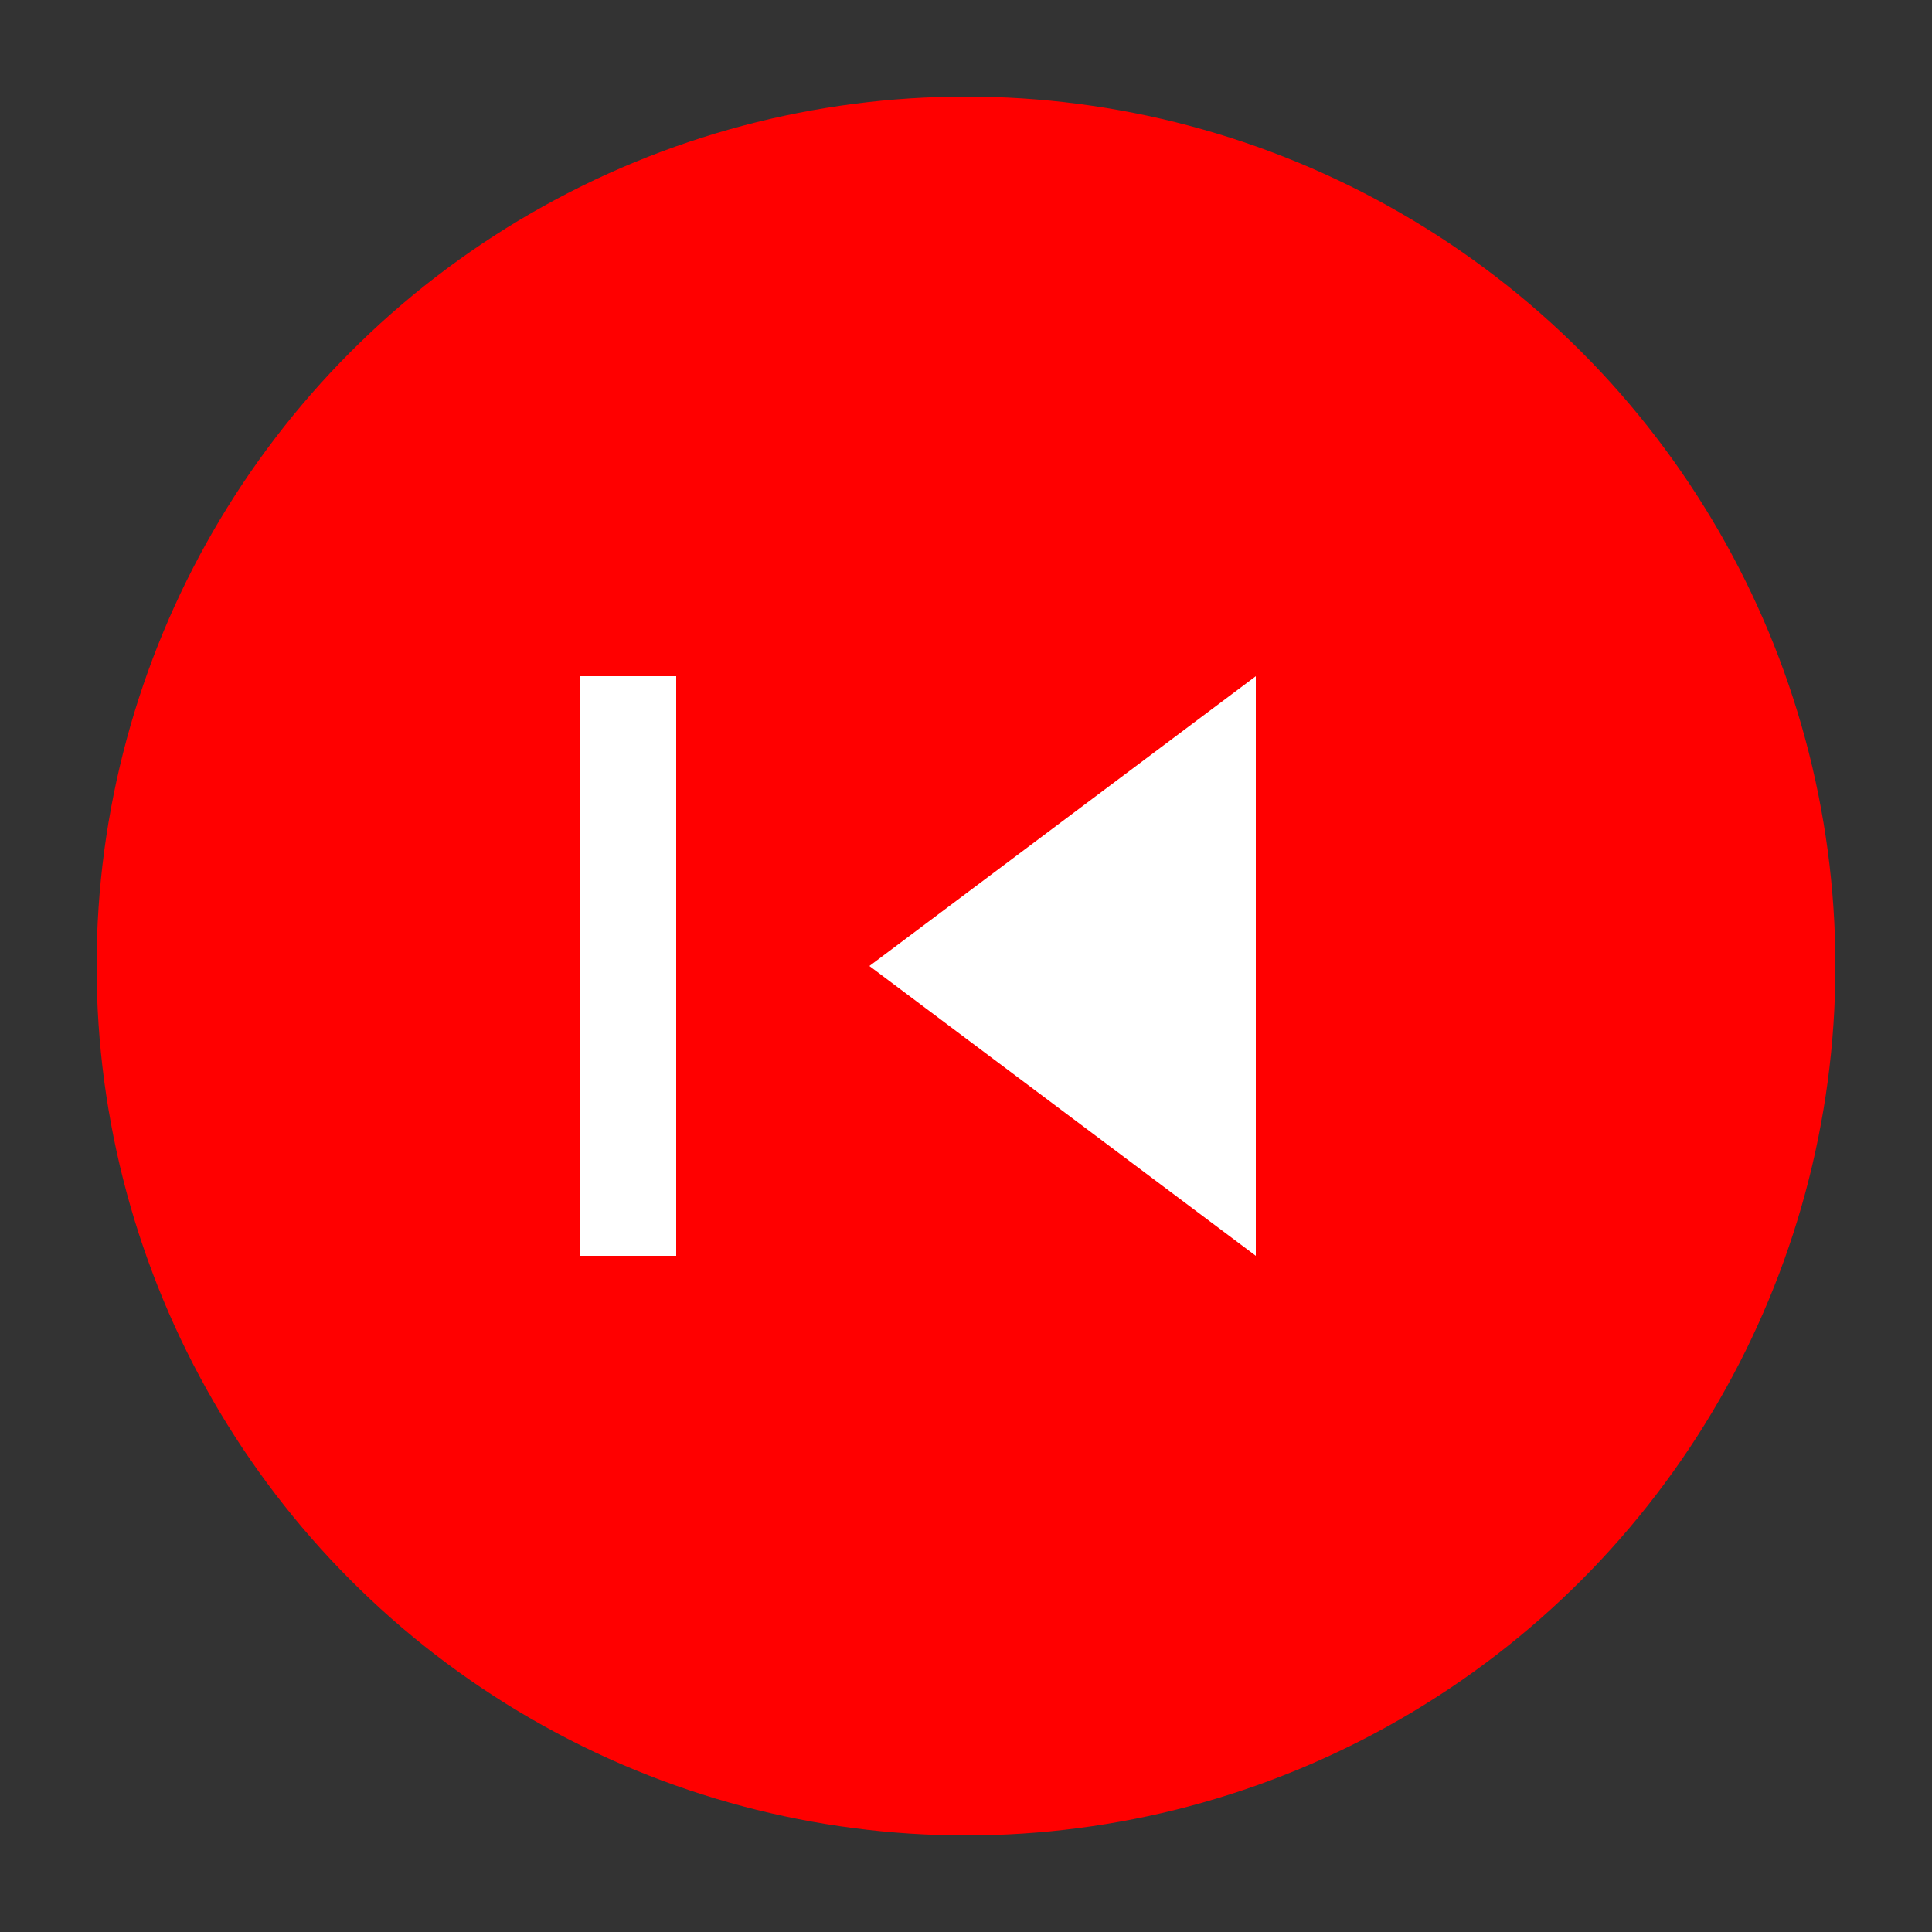
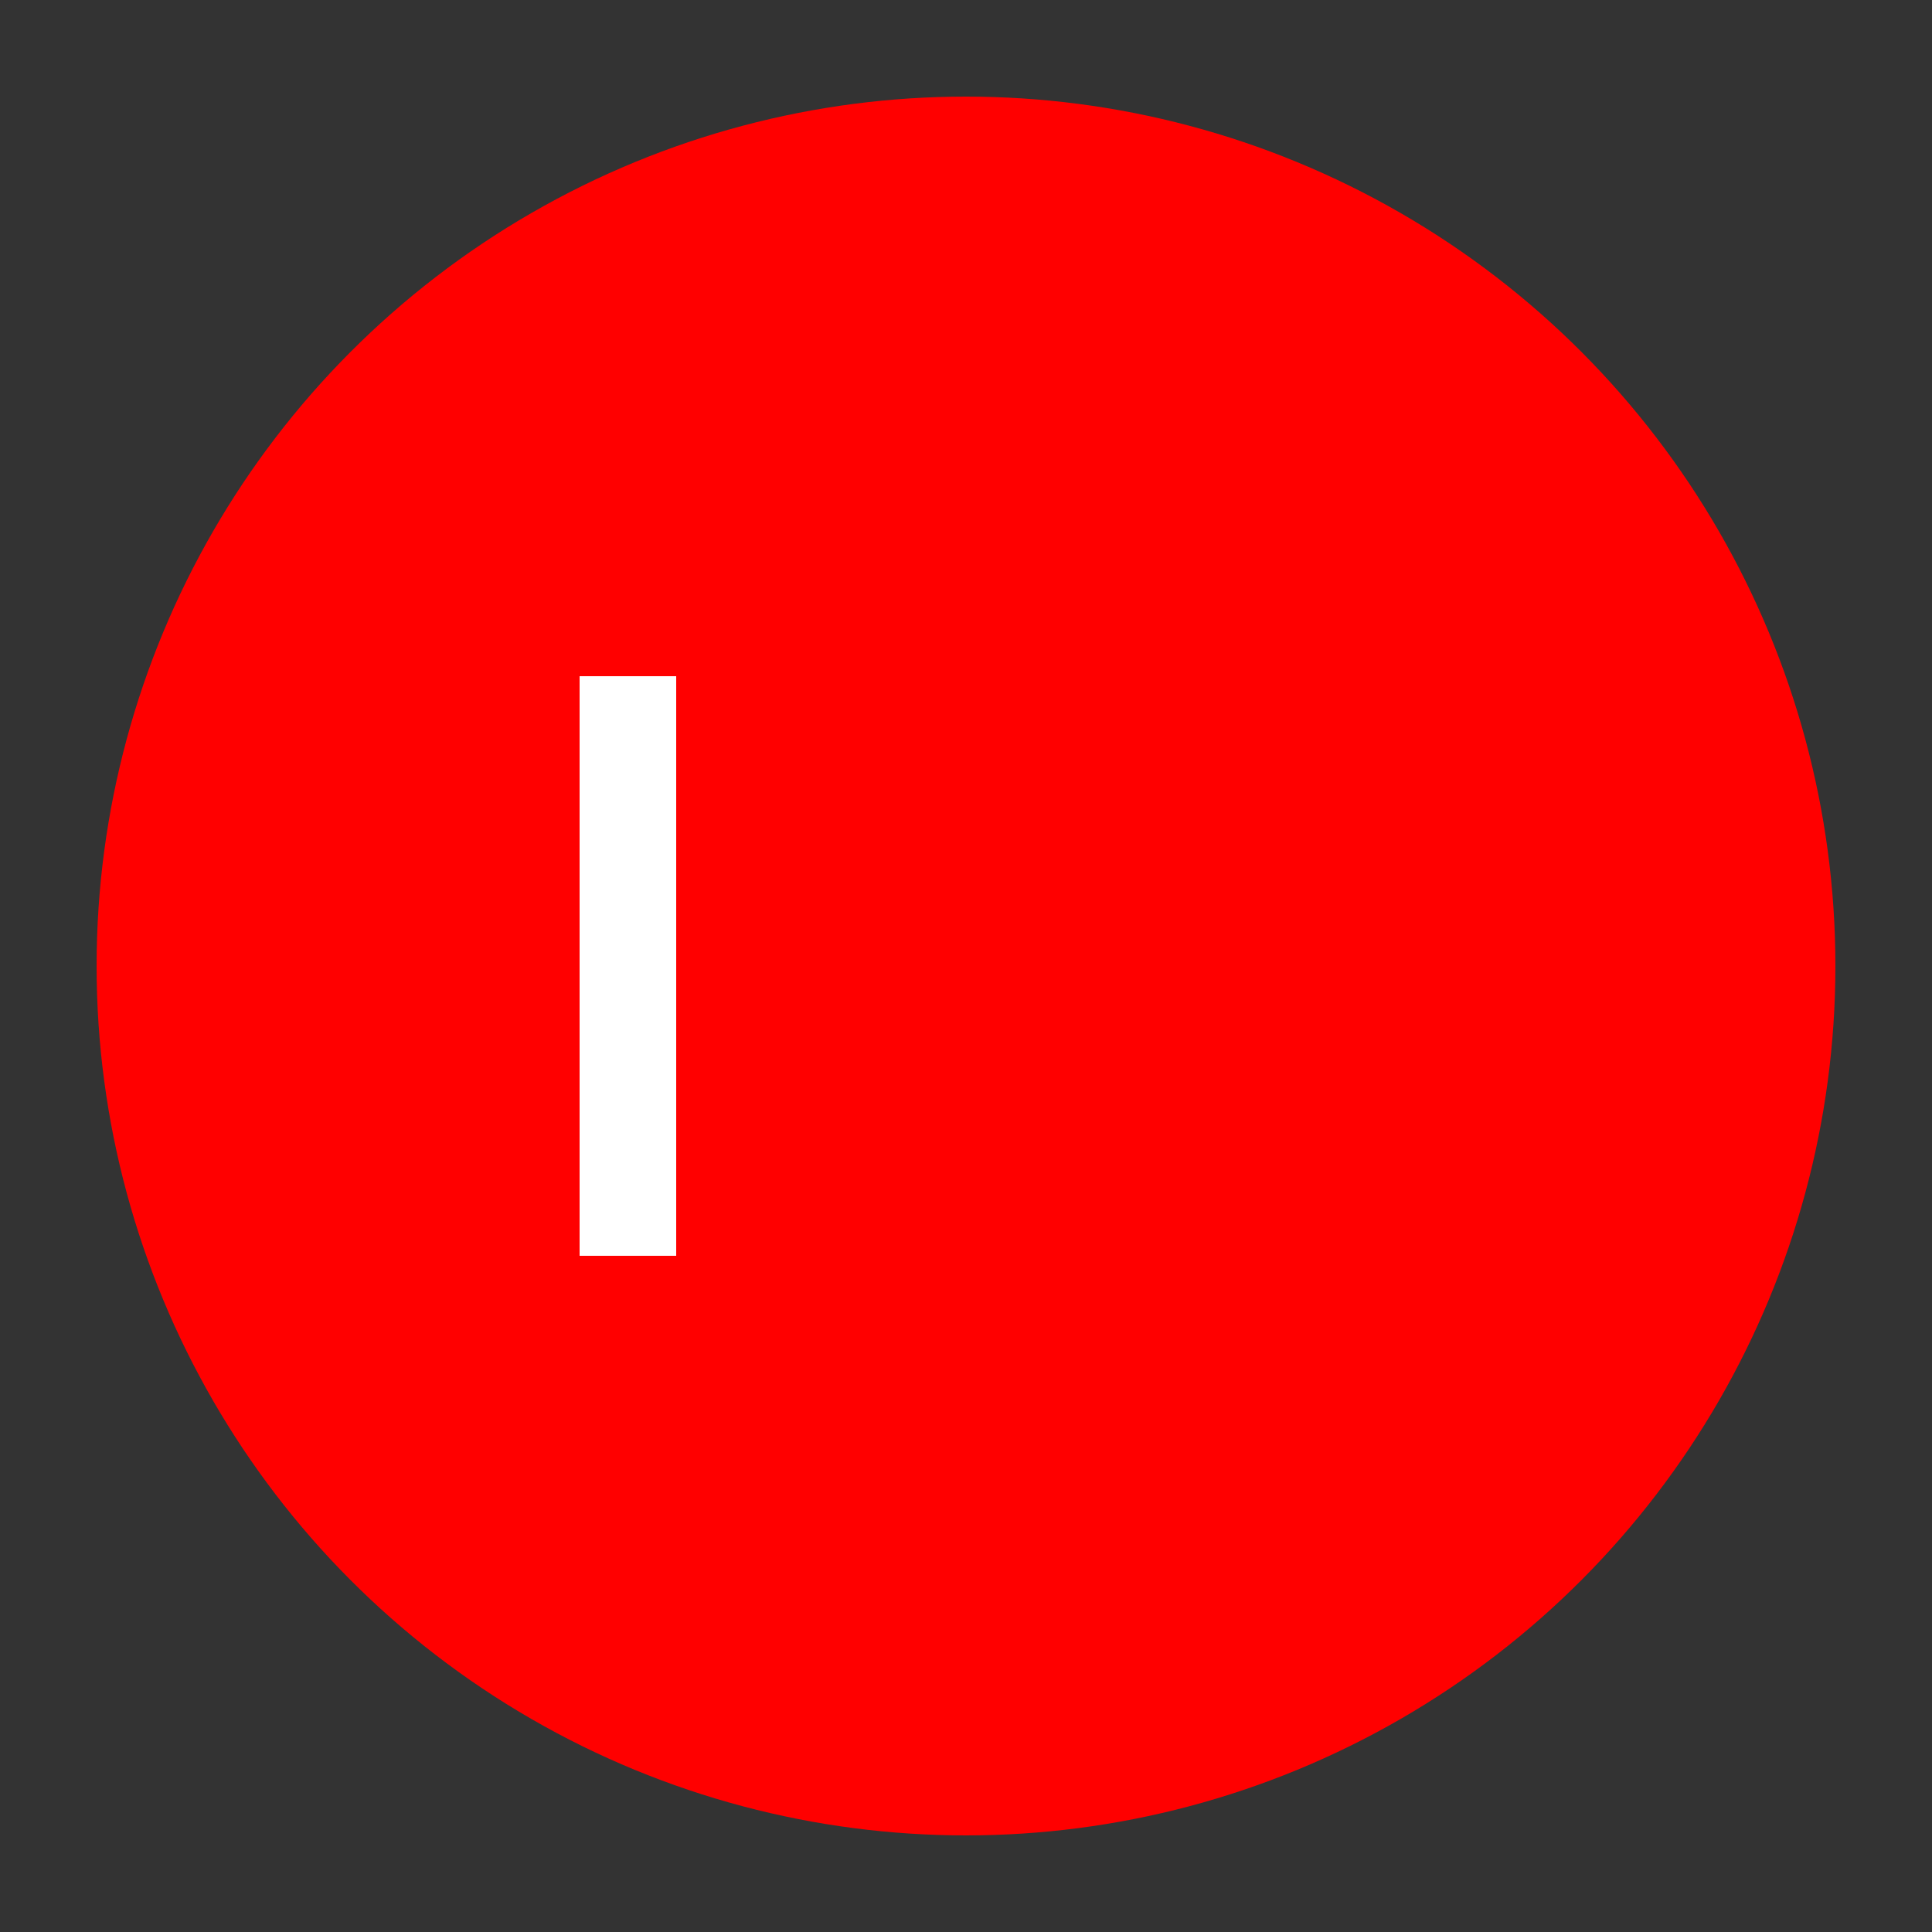
<svg xmlns="http://www.w3.org/2000/svg" viewBox="0 0 100 100" width="100" height="100">
  <rect x="0" y="0" width="100" height="100" fill="#333333" stroke="none" />
  <circle cx="50" cy="50" r="45" fill="#ff0000" />
-   <path d="M65,35 L45,50 L65,65 Z" fill="white" />
-   <path d="M35,35 L35,65 L30,65 L30,35 Z" fill="white" />
+   <path d="M35,35 L35,65 L30,65 L30,35 " fill="white" />
</svg>